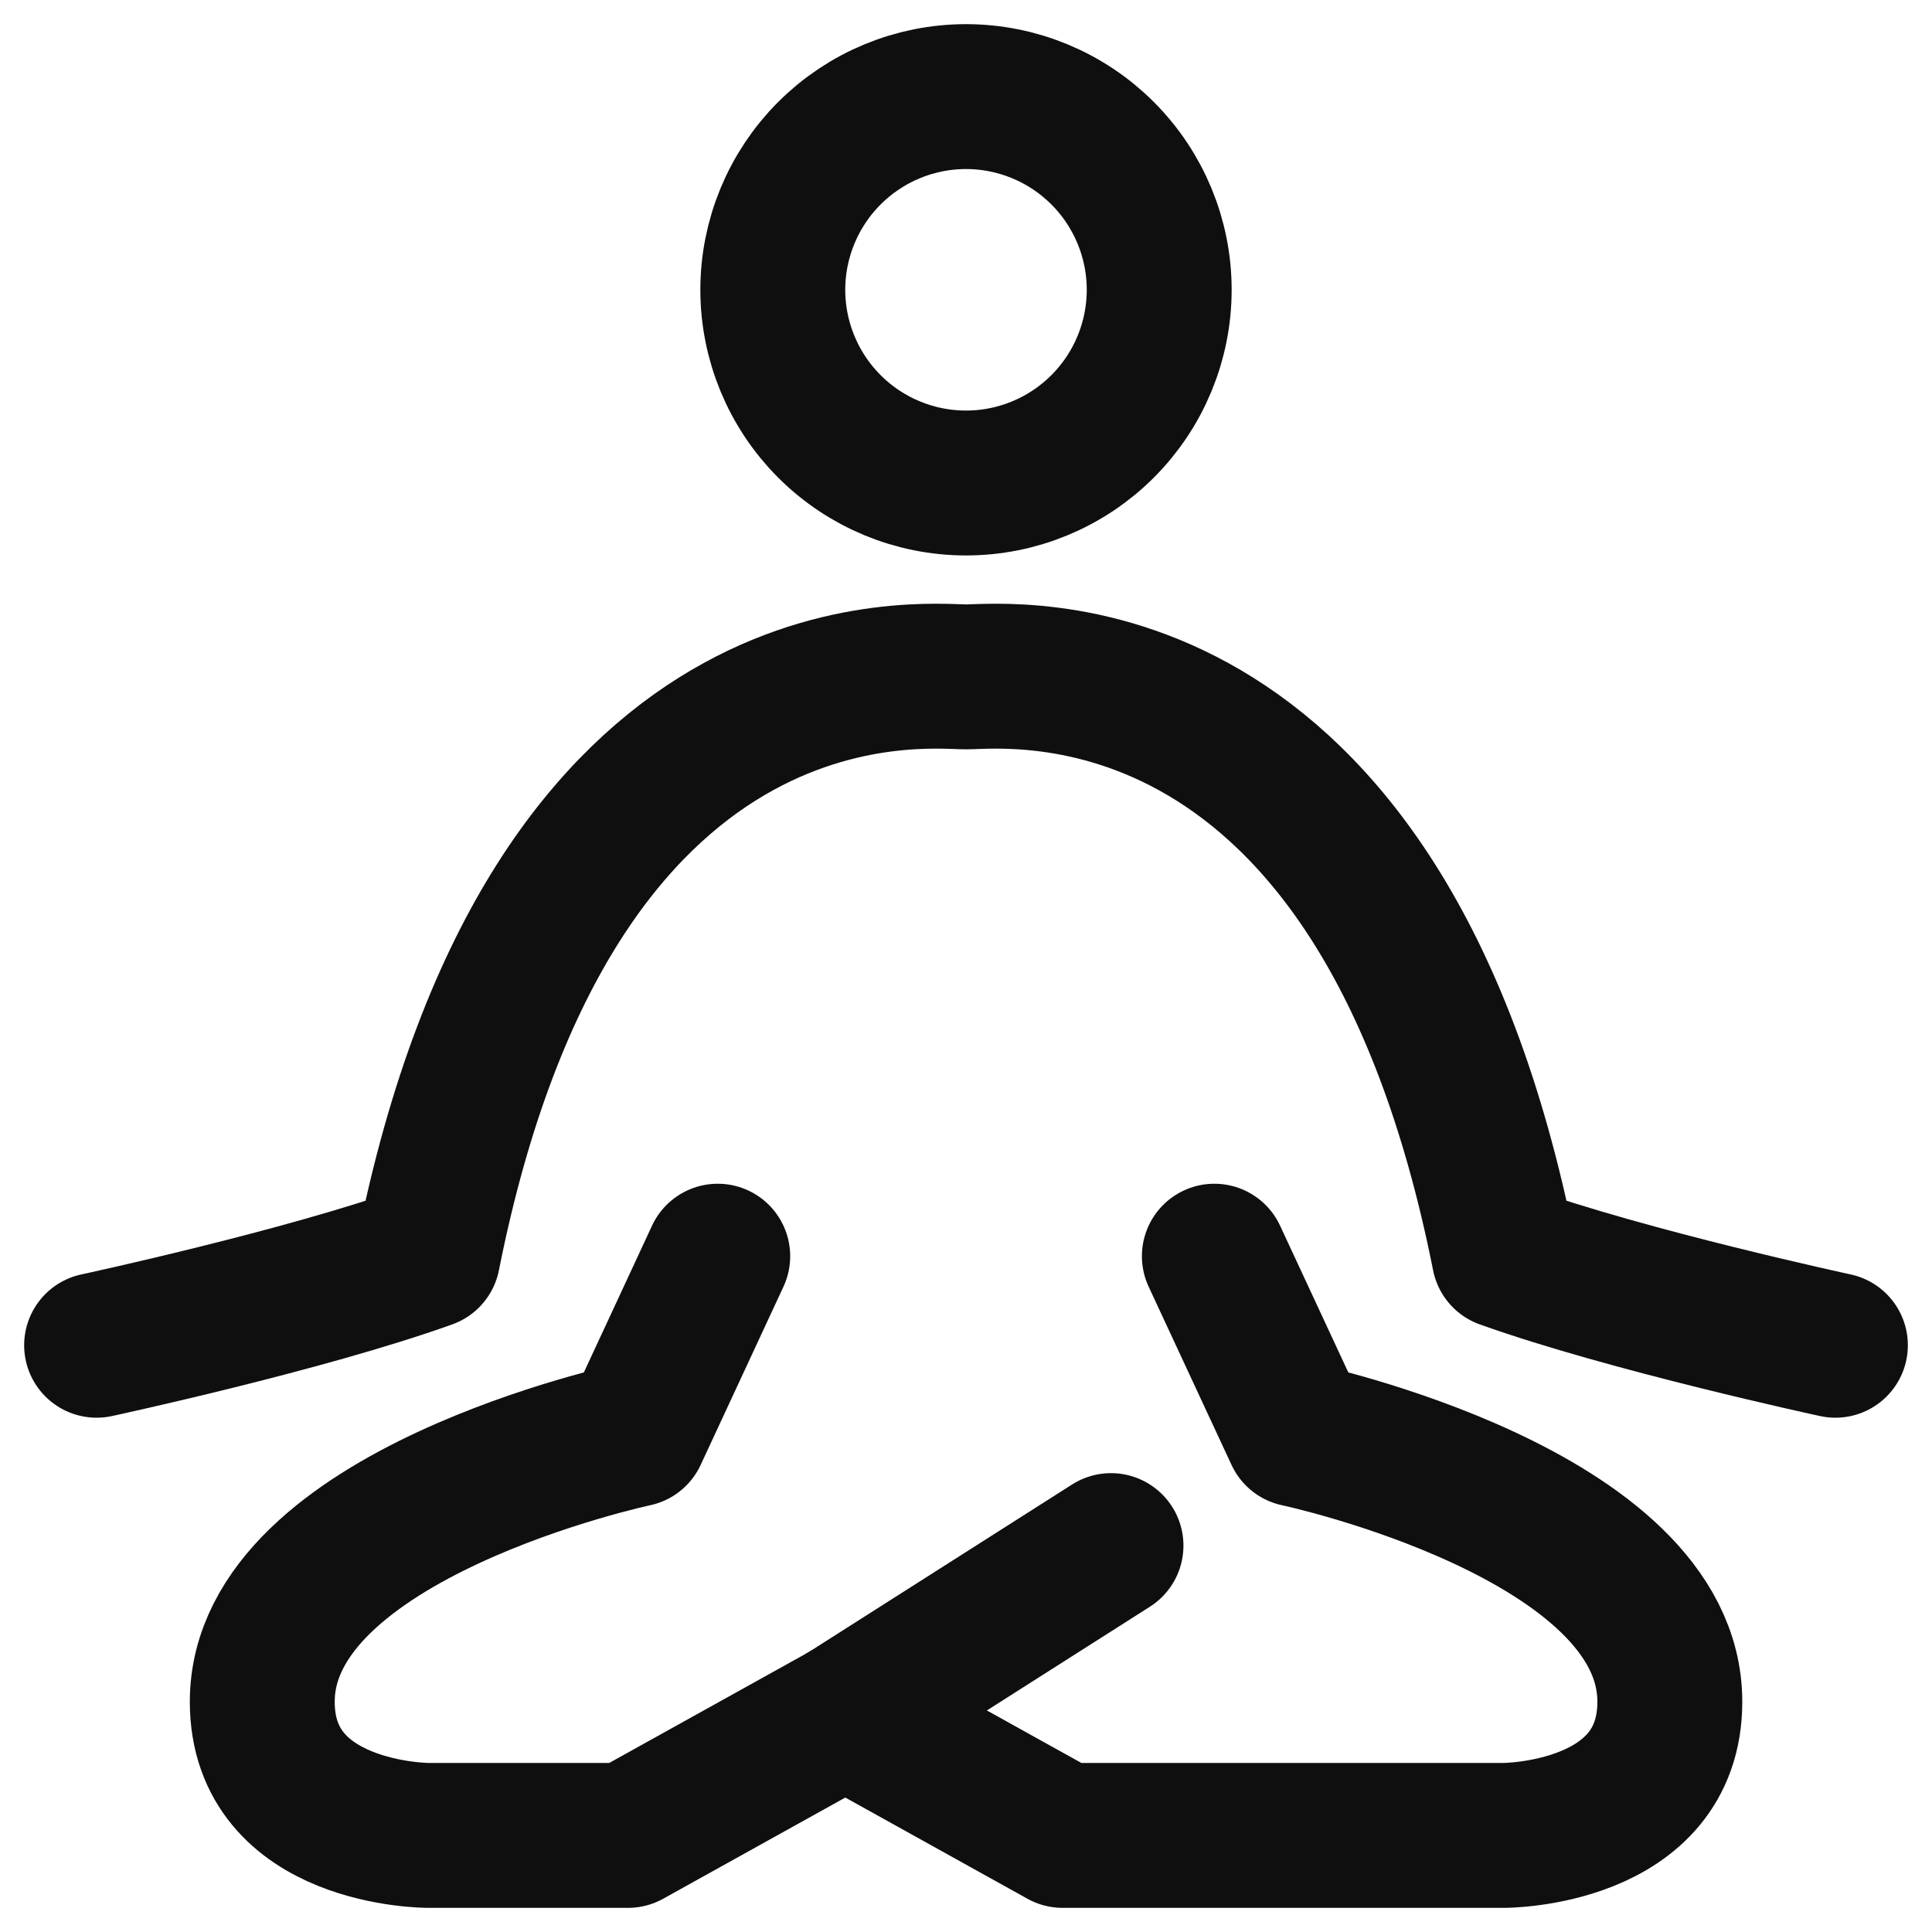
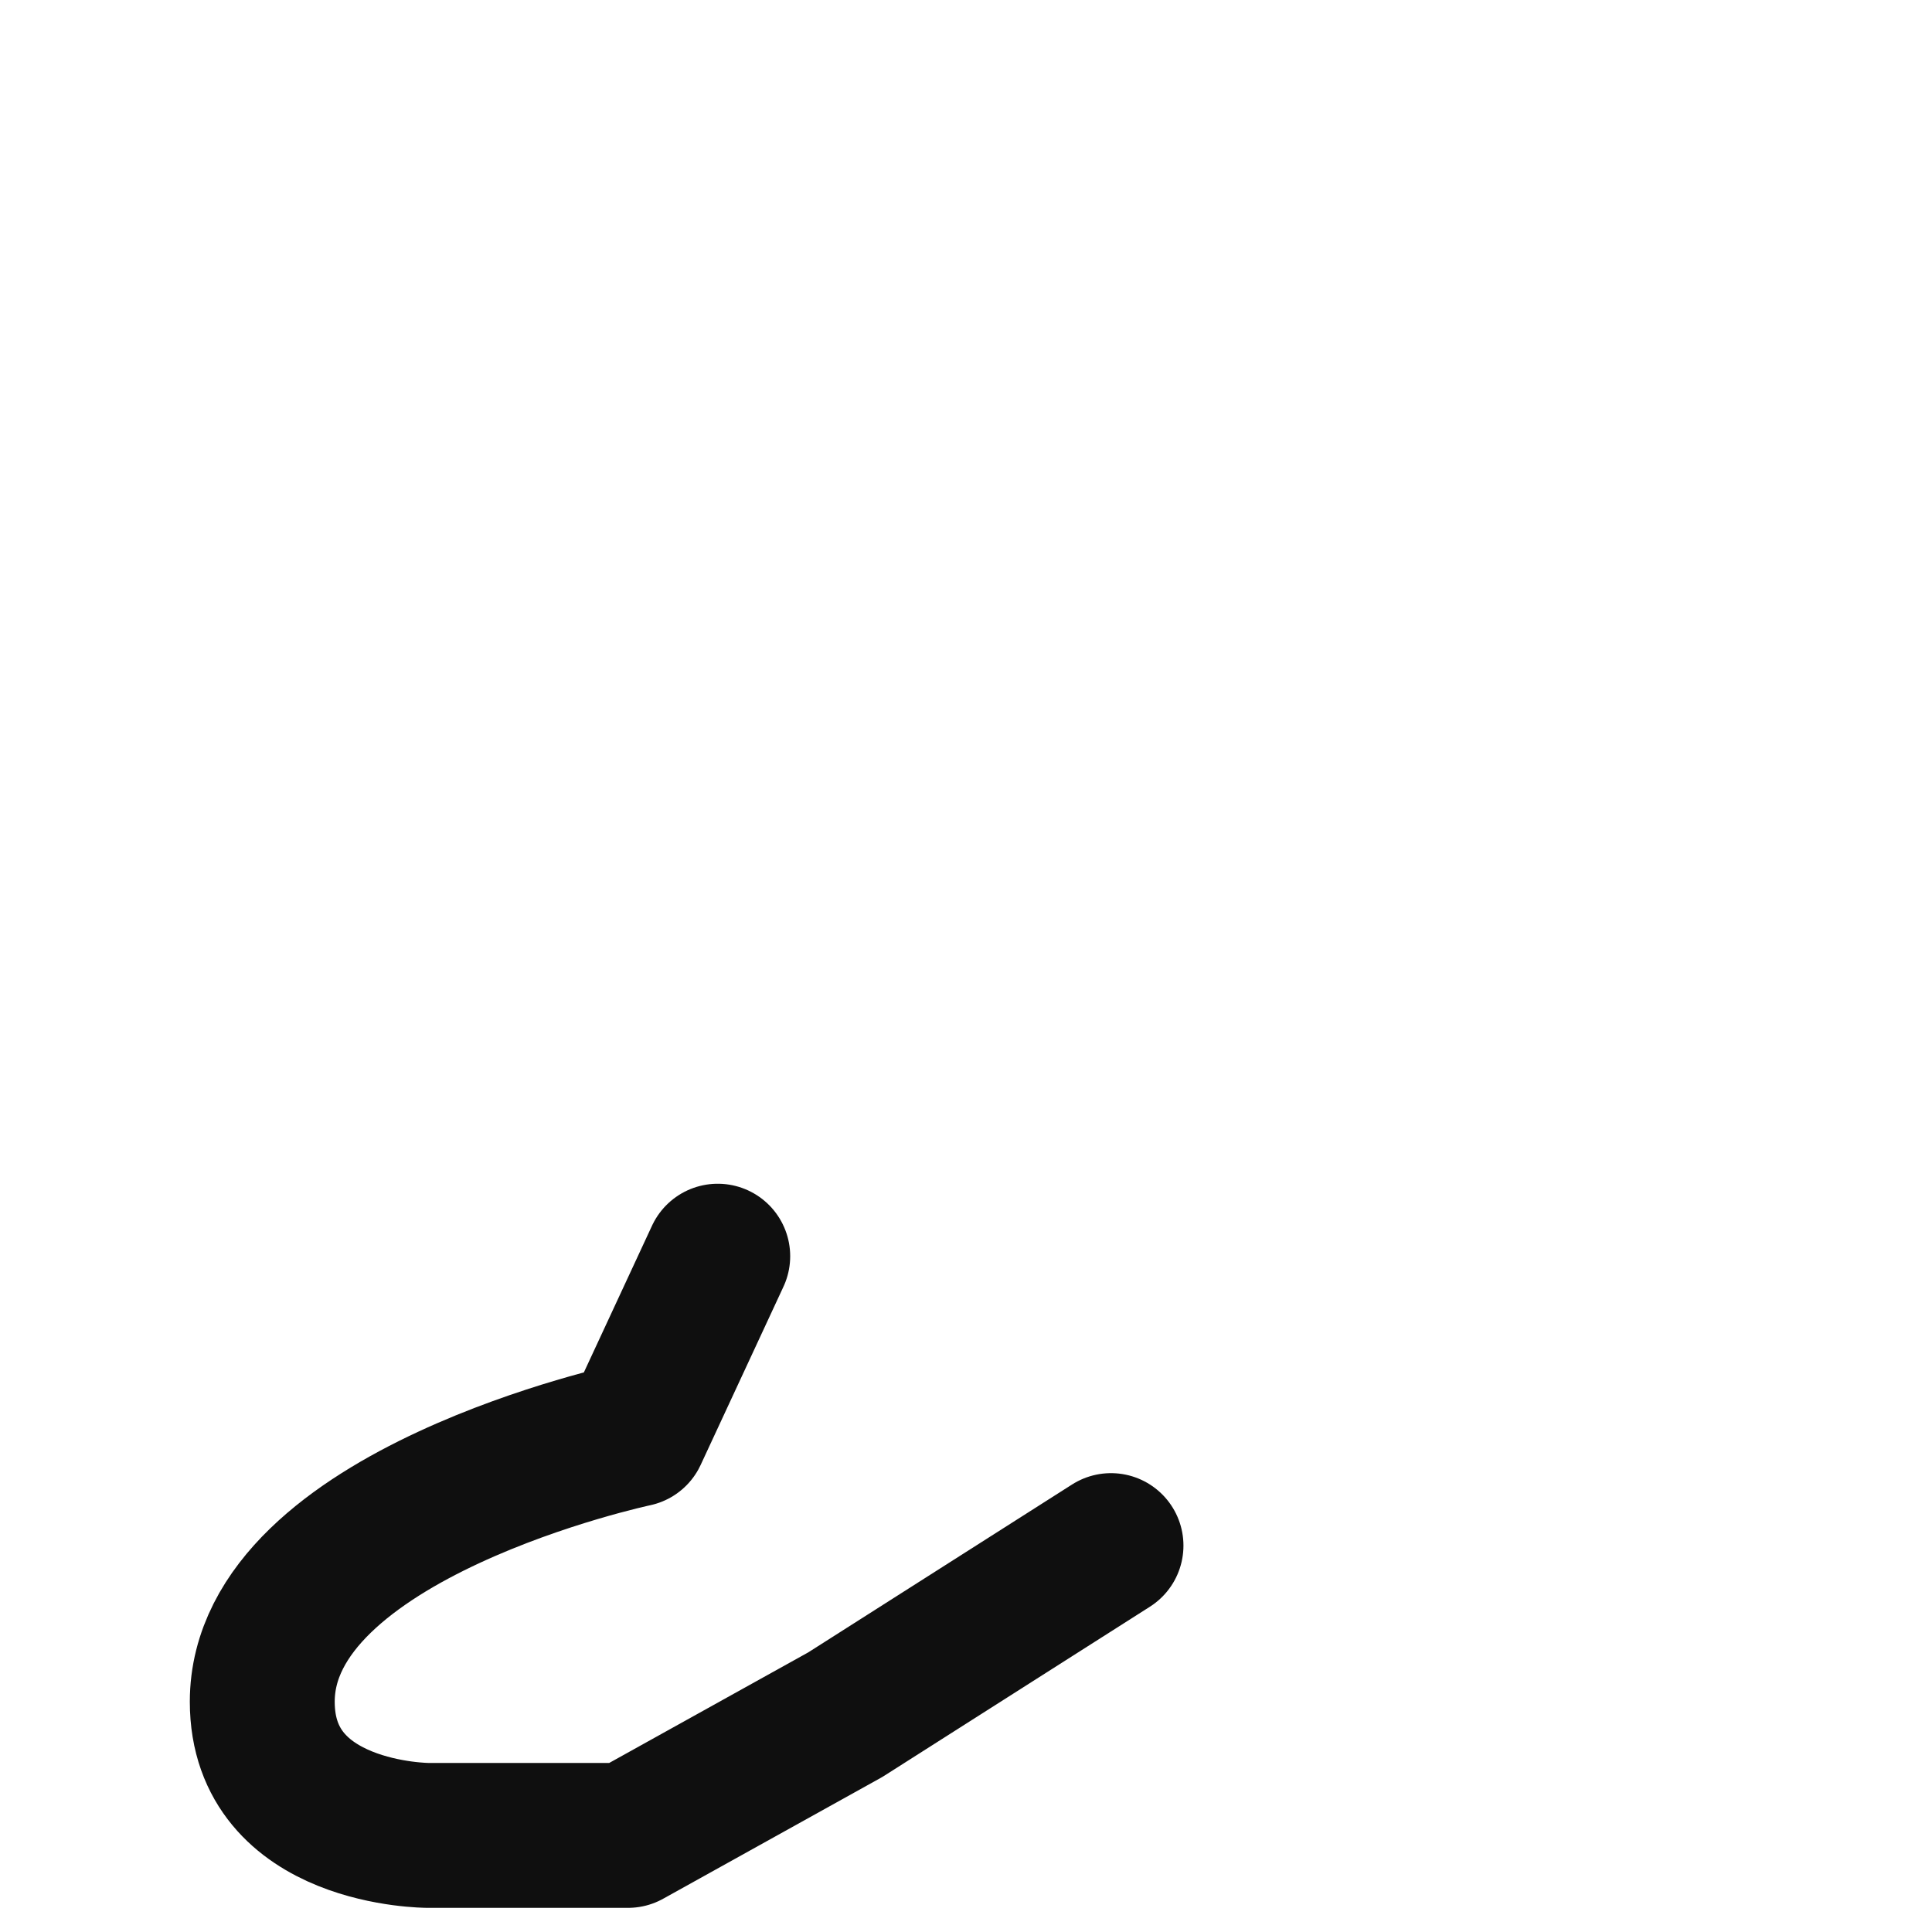
<svg xmlns="http://www.w3.org/2000/svg" width="20" height="20" viewBox="0 0 20 20" fill="none">
-   <path d="M12.571 13.004L13.429 14.849C13.429 14.849 17.286 15.668 17.286 17.616C17.286 19 15.57 19 15.57 19H11L8.75 17.75" stroke="#0F0F0F" stroke-width="1.5" stroke-linecap="round" stroke-linejoin="round" />
  <path d="M7.43 13.004L6.573 14.849C6.573 14.849 2.715 15.668 2.715 17.616C2.715 19 4.431 19 4.431 19H6.501L8.751 17.75L11.501 16" stroke="#0F0F0F" stroke-width="1.5" stroke-linecap="round" stroke-linejoin="round" />
-   <path d="M1 13.926C1 13.926 3.143 13.465 4.429 13.004C5.714 6.546 9.57 7.007 10 7.007C10.43 7.007 14.286 6.546 15.571 13.004C16.857 13.464 19 13.926 19 13.926M10 5C10.53 5 11.039 4.789 11.414 4.414C11.789 4.039 12 3.53 12 3C12 2.47 11.789 1.961 11.414 1.586C11.039 1.211 10.53 1 10 1C9.47 1 8.961 1.211 8.586 1.586C8.211 1.961 8 2.47 8 3C8 3.53 8.211 4.039 8.586 4.414C8.961 4.789 9.47 5 10 5Z" stroke="#0F0F0F" stroke-width="1.5" stroke-linecap="round" stroke-linejoin="round" />
</svg>